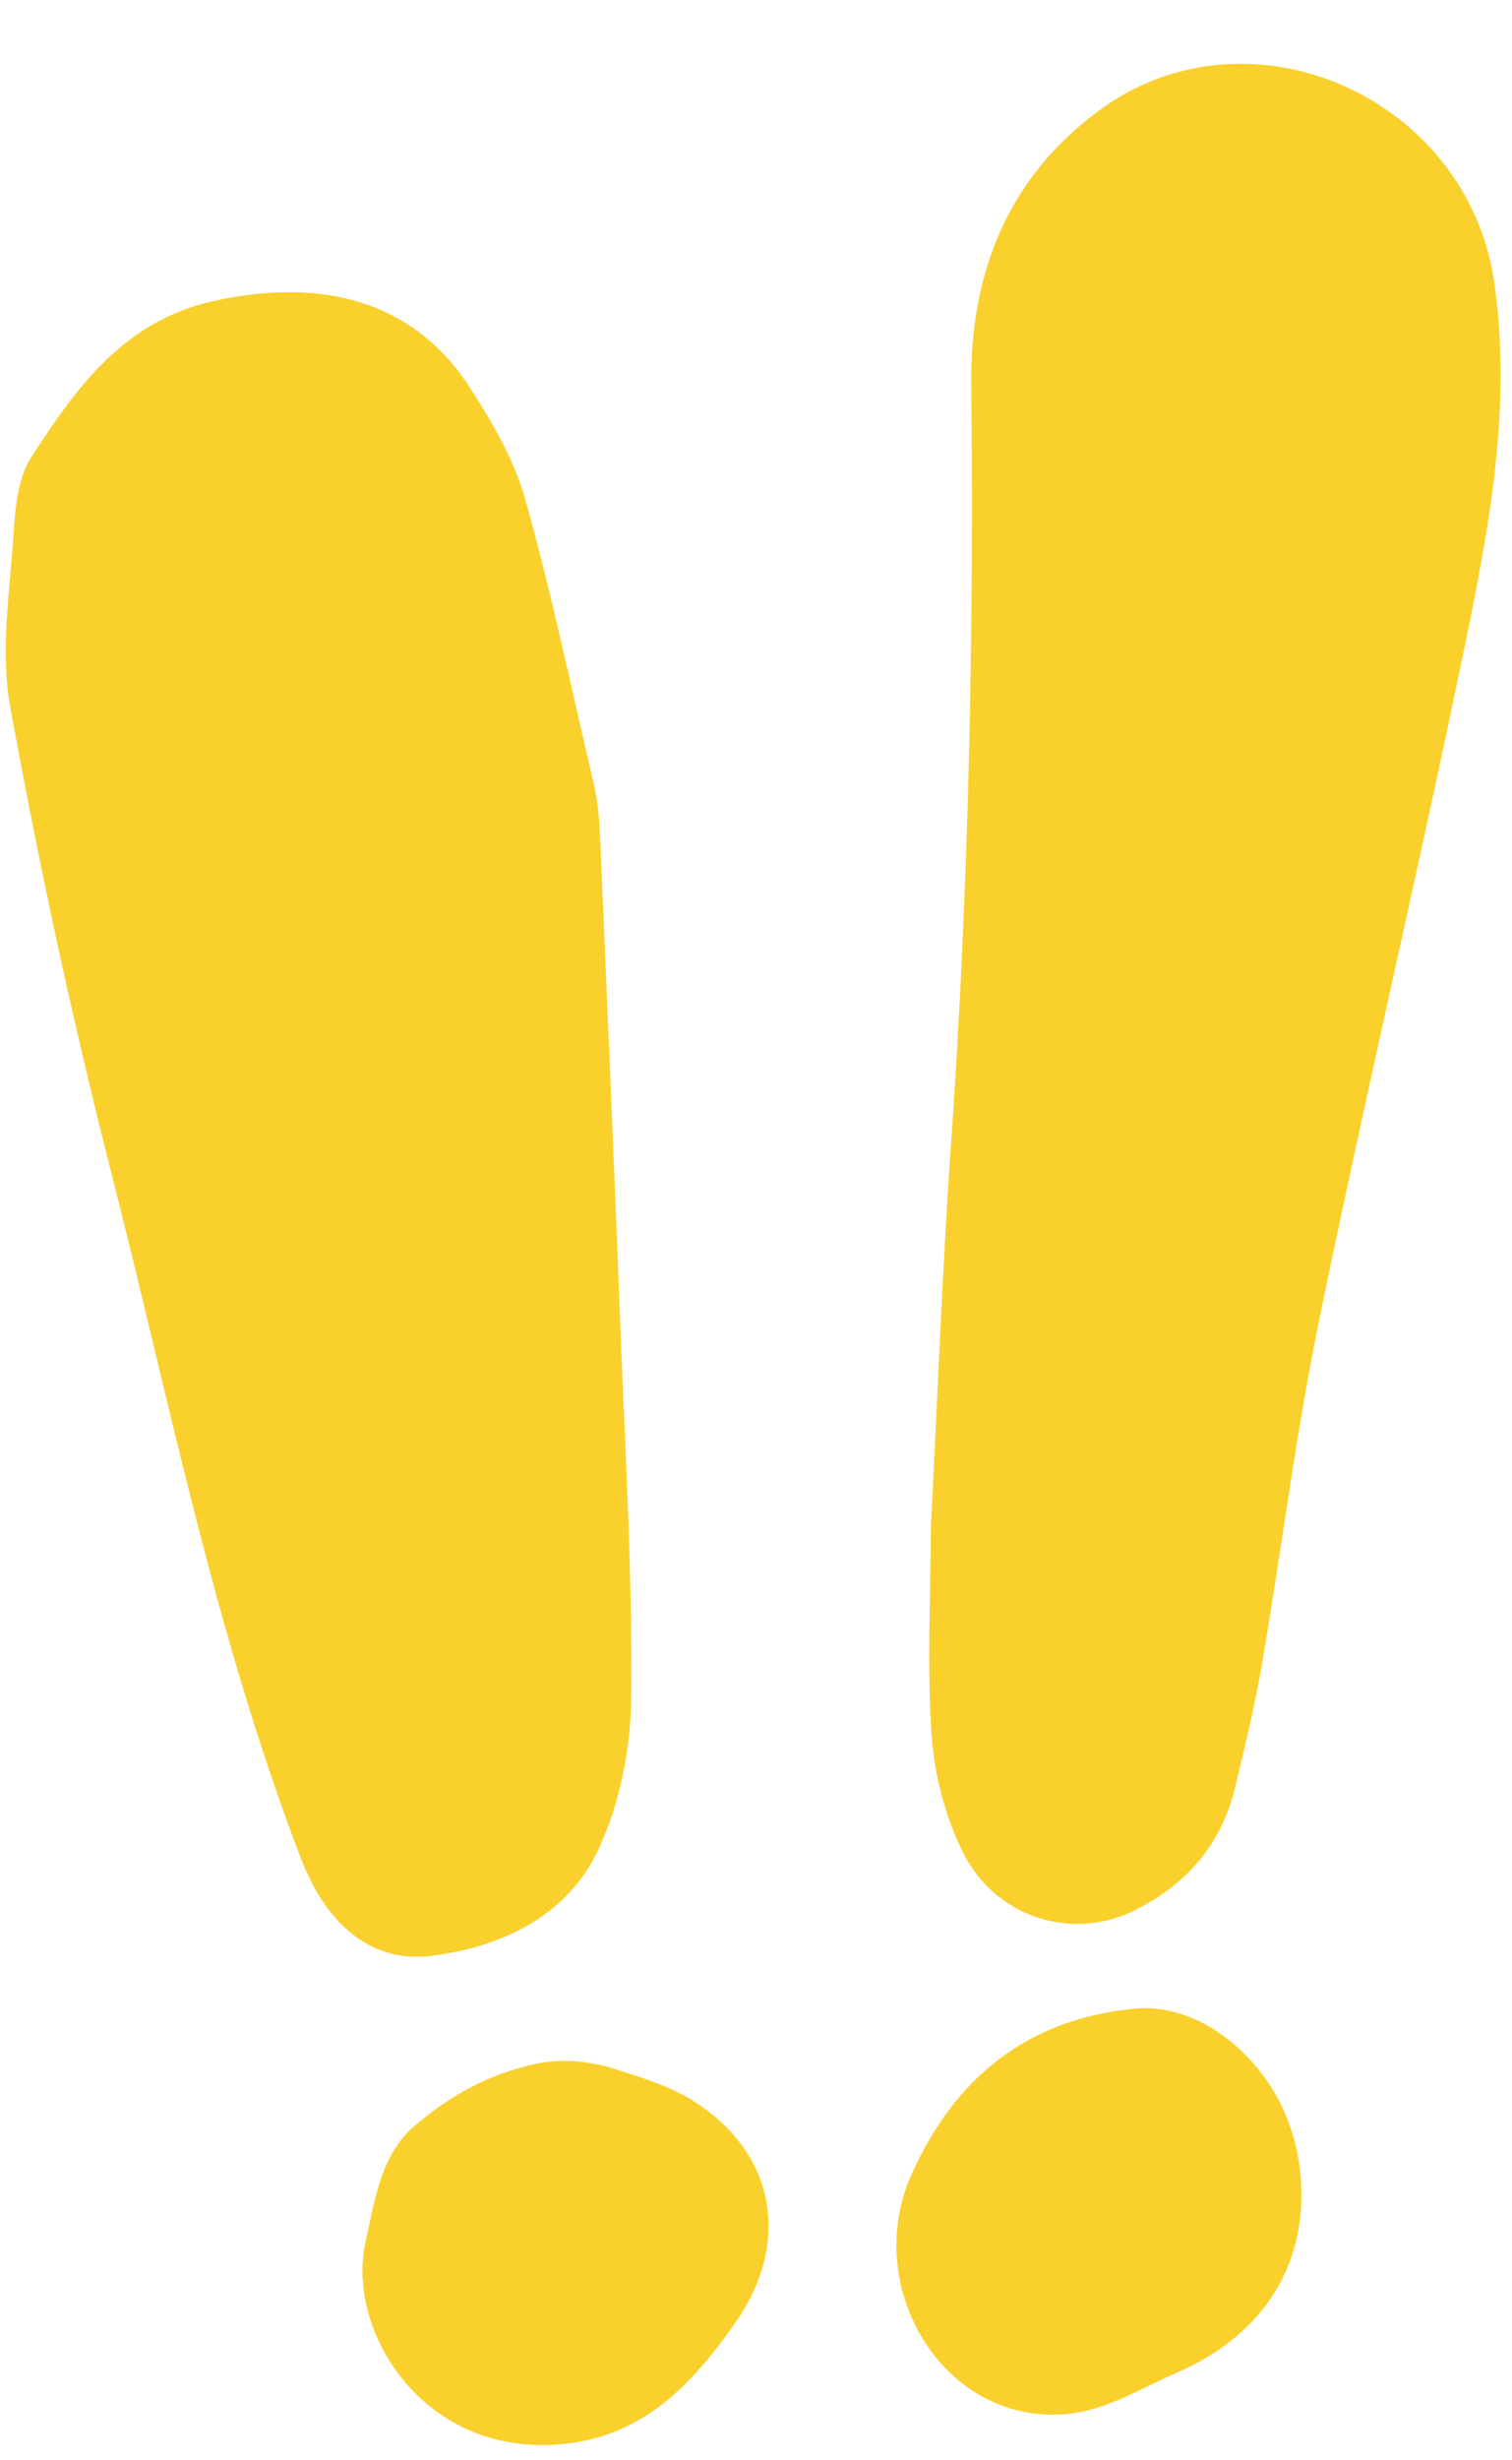
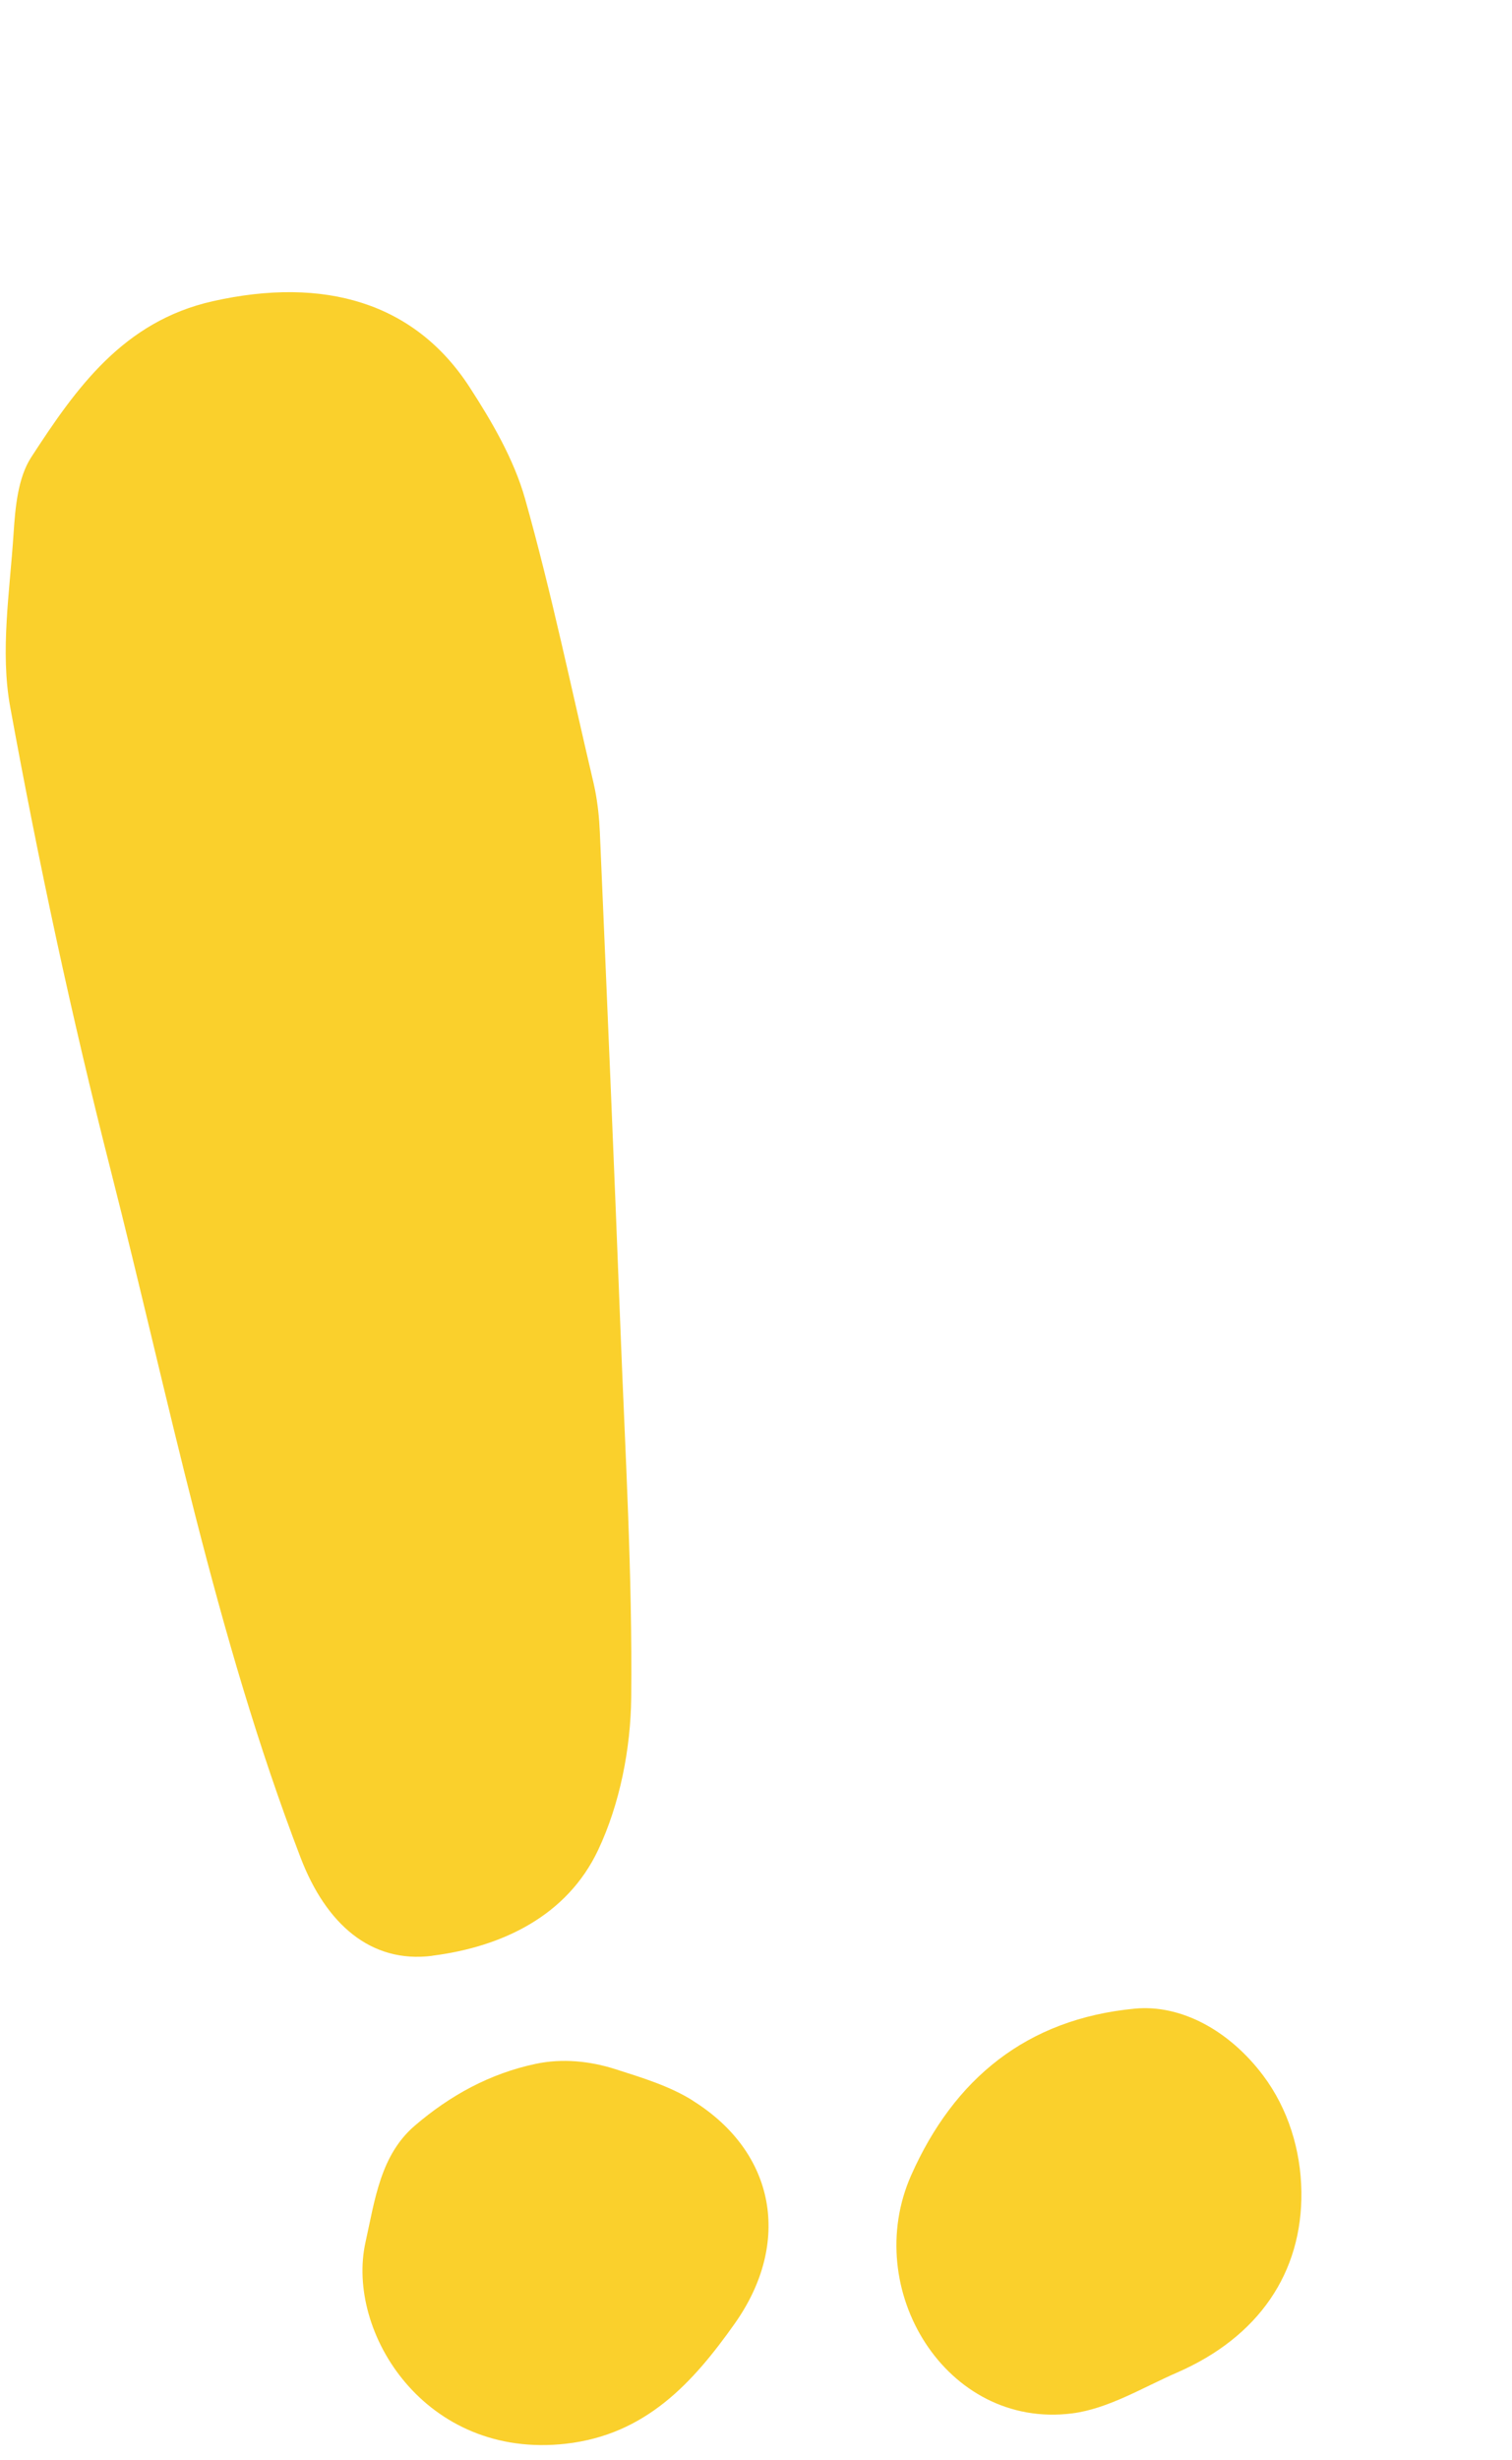
<svg xmlns="http://www.w3.org/2000/svg" fill="#000000" height="516.5" preserveAspectRatio="xMidYMid meet" version="1" viewBox="-1.2 -13.4 317.6 516.5" width="317.6" zoomAndPan="magnify">
  <g>
    <g fill="#fad02c" id="change1_1">
      <path d="M89.59,397.26c14.77-1.87,28.33-8.41,34.85-22.2,4.57-9.68,6.84-21.28,6.95-32.05,.26-25.67-1.26-51.37-2.25-77.04-1.33-34.7-2.82-69.39-4.34-104.63-.13-2.99-.44-5.98-1.02-8.91-.09-.46-.19-.91-.29-1.36-4.69-19.92-8.84-39.99-14.38-59.67-2.34-8.3-6.94-16.21-11.69-23.53-11.51-17.74-30.49-23.28-53.93-18.02-18.81,4.23-28.71,18.26-38.12,32.74-2.82,4.33-3.36,10.57-3.72,16.01-.78,12.14-2.85,24.71-.71,36.43,5.95,32.6,12.9,65.08,21.09,97.2,12.33,48.4,21.94,97.58,39.92,144.46,5.31,13.85,14.69,22.23,27.64,20.59Z" />
-       <path d="M312.69,46.03c-5.58-39.13-51.63-59.45-83.1-36.18-19.18,14.18-27.02,34.17-26.78,57.45,.56,53.04-.52,106.01-4.21,158.94-1.86,26.75-2.85,53.55-4.26,80.99-.06,15.03-.85,29.46,.15,43.75,.58,8.27,2.82,16.93,6.47,24.36,6.85,13.96,22.97,18.88,36.04,12.45,11.02-5.43,18.37-13.91,21.25-25.94,2.04-8.53,4.13-17.07,5.61-25.71,4.12-24.11,7.12-48.43,12.04-72.37,9.67-47.03,20.71-93.78,30.43-140.8,5.23-25.29,10.09-50.74,6.36-76.94Z" />
      <path d="M237.17,408.37c-22.76,2.16-37.99,14.77-46.96,34.95-10.65,23.96,7.32,53.39,33.77,50.04,7.6-.96,14.82-5.42,22.08-8.58,17.16-7.48,26.33-21.01,26.1-37.99-.12-8.72-2.78-17.37-8.01-24.35-7.14-9.52-17.31-14.99-26.99-14.07Z" />
      <path d="M144.29,427.65c-4.83-3.01-10.45-4.73-16.25-6.58-5.4-1.72-11.17-2.28-16.71-1.11-9.61,2.03-18,6.63-25.42,13-7.19,6.18-8.35,15.51-10.33,24.43-4.2,18.87,12.49,45.67,42.08,42.34,16.73-1.89,26.65-12.75,35.48-25.24,11.96-16.92,8.66-35.91-8.86-46.82Z" />
    </g>
  </g>
</svg>